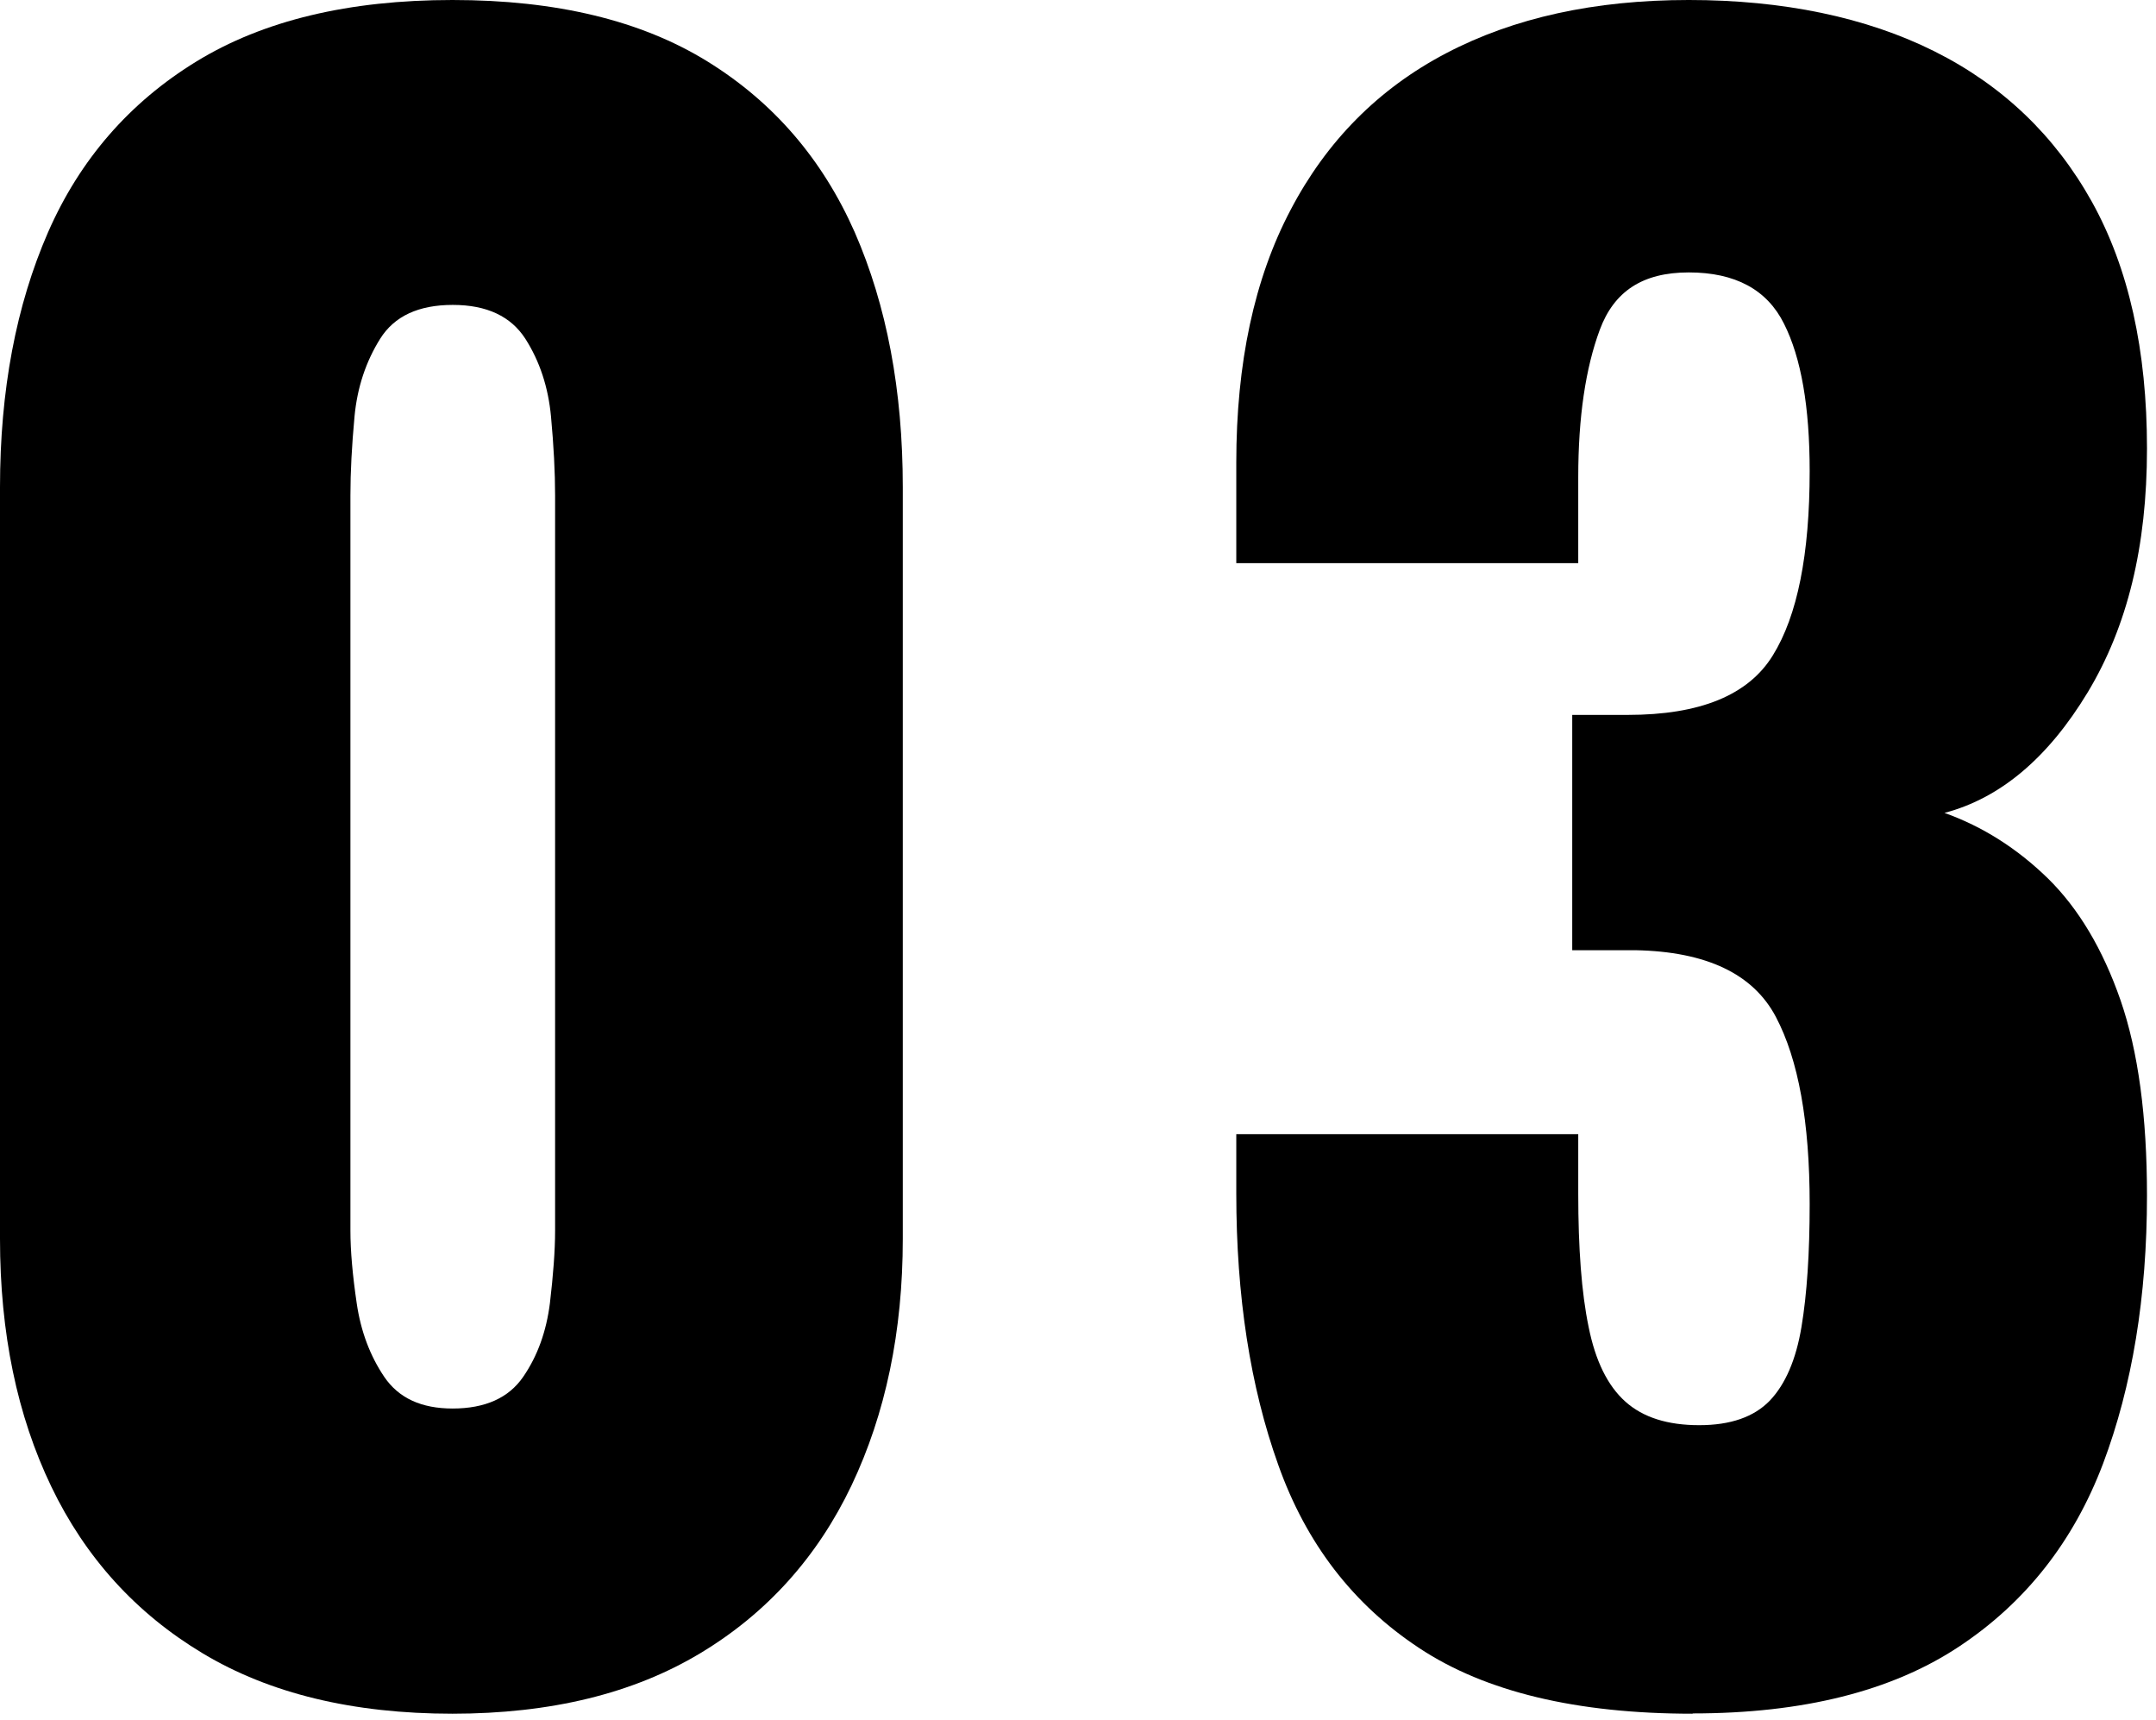
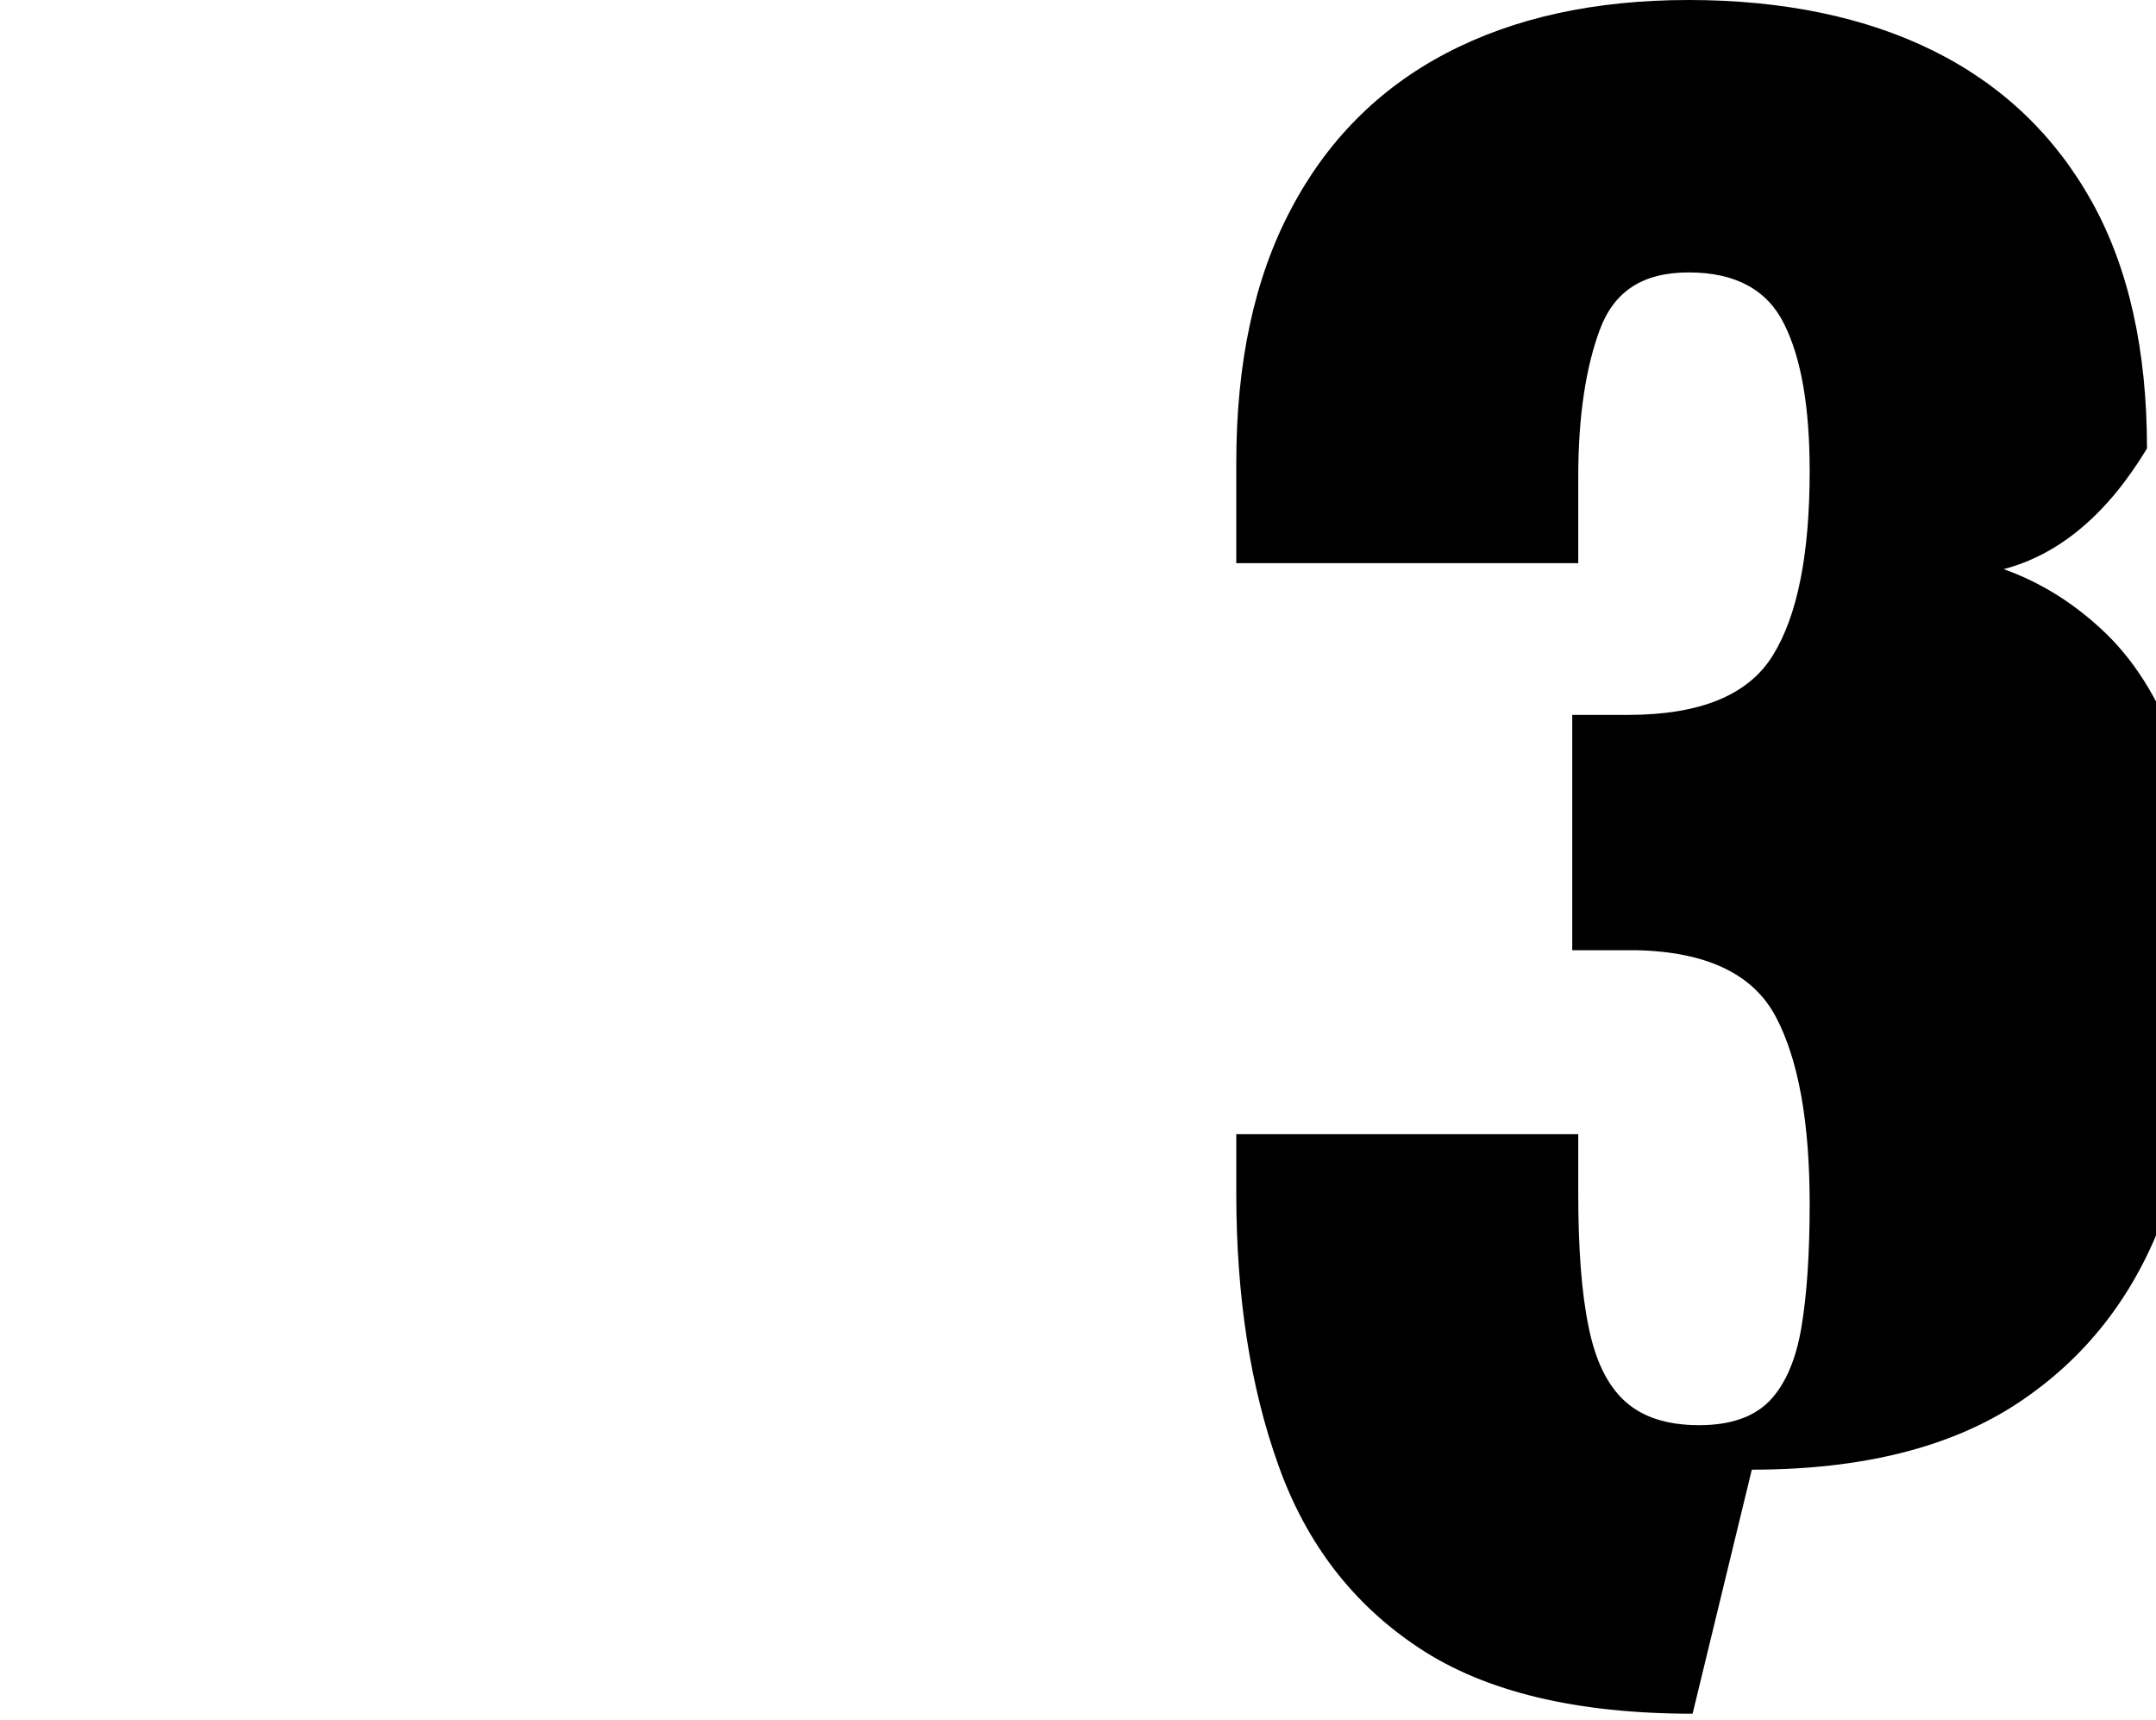
<svg xmlns="http://www.w3.org/2000/svg" id="_レイヤー_1" width="79" height="63" viewBox="0 0 79 63">
-   <path d="M16.58,62.78c-3.65,0-6.7-.74-9.15-2.21-2.45-1.47-4.3-3.51-5.55-6.11-1.25-2.6-1.88-5.62-1.88-9.08v-27.53c0-3.55.59-6.66,1.76-9.34,1.17-2.67,2.99-4.76,5.44-6.26C9.65.75,12.78,0,16.58,0s6.91.75,9.34,2.25,4.22,3.59,5.4,6.26c1.17,2.68,1.76,5.79,1.76,9.34v27.53c0,3.4-.63,6.41-1.88,9.04-1.25,2.62-3.1,4.68-5.55,6.15-2.45,1.47-5.47,2.21-9.08,2.21ZM16.58,51.6c1.2,0,2.06-.39,2.59-1.16.53-.77.85-1.67.98-2.7.12-1.02.19-1.91.19-2.66v-26.93c0-.85-.05-1.81-.15-2.89-.1-1.07-.41-2.02-.94-2.85-.53-.82-1.41-1.24-2.66-1.24s-2.14.41-2.66,1.24c-.52.83-.84,1.78-.94,2.85-.1,1.08-.15,2.04-.15,2.89v26.93c0,.75.08,1.64.23,2.66.15,1.03.49,1.93,1.01,2.7.53.78,1.36,1.16,2.51,1.16Z" />
-   <path d="M62.02,62.78c-4.25,0-7.59-.8-10.01-2.4-2.43-1.6-4.15-3.84-5.17-6.71-1.03-2.87-1.54-6.19-1.54-9.94v-2.18h12.53v2.18c0,2,.12,3.63.38,4.88.25,1.25.7,2.16,1.35,2.74.65.58,1.55.86,2.7.86s2.01-.3,2.59-.9c.57-.6.96-1.5,1.16-2.7.2-1.2.3-2.7.3-4.5,0-3-.41-5.29-1.24-6.86-.83-1.57-2.54-2.39-5.14-2.44h-2.32v-8.62h2.03c2.65,0,4.42-.72,5.32-2.18.9-1.45,1.35-3.7,1.35-6.75,0-2.35-.31-4.15-.94-5.4-.62-1.25-1.79-1.88-3.49-1.88s-2.74.7-3.26,2.1c-.52,1.4-.79,3.2-.79,5.4v3.15h-12.53v-3.68c0-3.65.66-6.74,1.99-9.26,1.32-2.52,3.22-4.44,5.7-5.74,2.48-1.3,5.44-1.95,8.89-1.95s6.5.63,9,1.88c2.5,1.25,4.42,3.09,5.77,5.51,1.35,2.43,2.02,5.44,2.02,9.04s-.72,6.52-2.17,8.93c-1.45,2.4-3.2,3.88-5.25,4.42,1.4.5,2.66,1.3,3.79,2.4,1.12,1.1,2.01,2.59,2.66,4.46.65,1.88.97,4.26.97,7.16,0,3.7-.54,6.98-1.61,9.82-1.08,2.85-2.84,5.09-5.29,6.71-2.45,1.62-5.7,2.44-9.75,2.44Z" />
+   <path d="M62.02,62.78c-4.25,0-7.59-.8-10.01-2.4-2.43-1.6-4.15-3.84-5.17-6.71-1.03-2.87-1.54-6.19-1.54-9.94v-2.18h12.53v2.18c0,2,.12,3.63.38,4.88.25,1.25.7,2.16,1.35,2.74.65.58,1.55.86,2.7.86s2.01-.3,2.59-.9c.57-.6.96-1.5,1.16-2.7.2-1.2.3-2.7.3-4.5,0-3-.41-5.29-1.24-6.86-.83-1.57-2.54-2.39-5.14-2.44h-2.32v-8.62h2.03c2.65,0,4.42-.72,5.32-2.18.9-1.45,1.35-3.7,1.35-6.75,0-2.35-.31-4.15-.94-5.4-.62-1.25-1.79-1.88-3.49-1.88s-2.74.7-3.26,2.1c-.52,1.4-.79,3.2-.79,5.4v3.15h-12.53v-3.68c0-3.65.66-6.74,1.99-9.26,1.32-2.52,3.22-4.44,5.7-5.74,2.48-1.3,5.44-1.95,8.89-1.95s6.5.63,9,1.88c2.5,1.25,4.42,3.09,5.77,5.51,1.35,2.43,2.02,5.44,2.02,9.04c-1.45,2.4-3.2,3.88-5.25,4.42,1.4.5,2.66,1.3,3.79,2.4,1.12,1.1,2.01,2.59,2.66,4.46.65,1.88.97,4.26.97,7.16,0,3.7-.54,6.98-1.61,9.82-1.08,2.85-2.84,5.09-5.29,6.71-2.45,1.62-5.7,2.44-9.75,2.44Z" />
</svg>